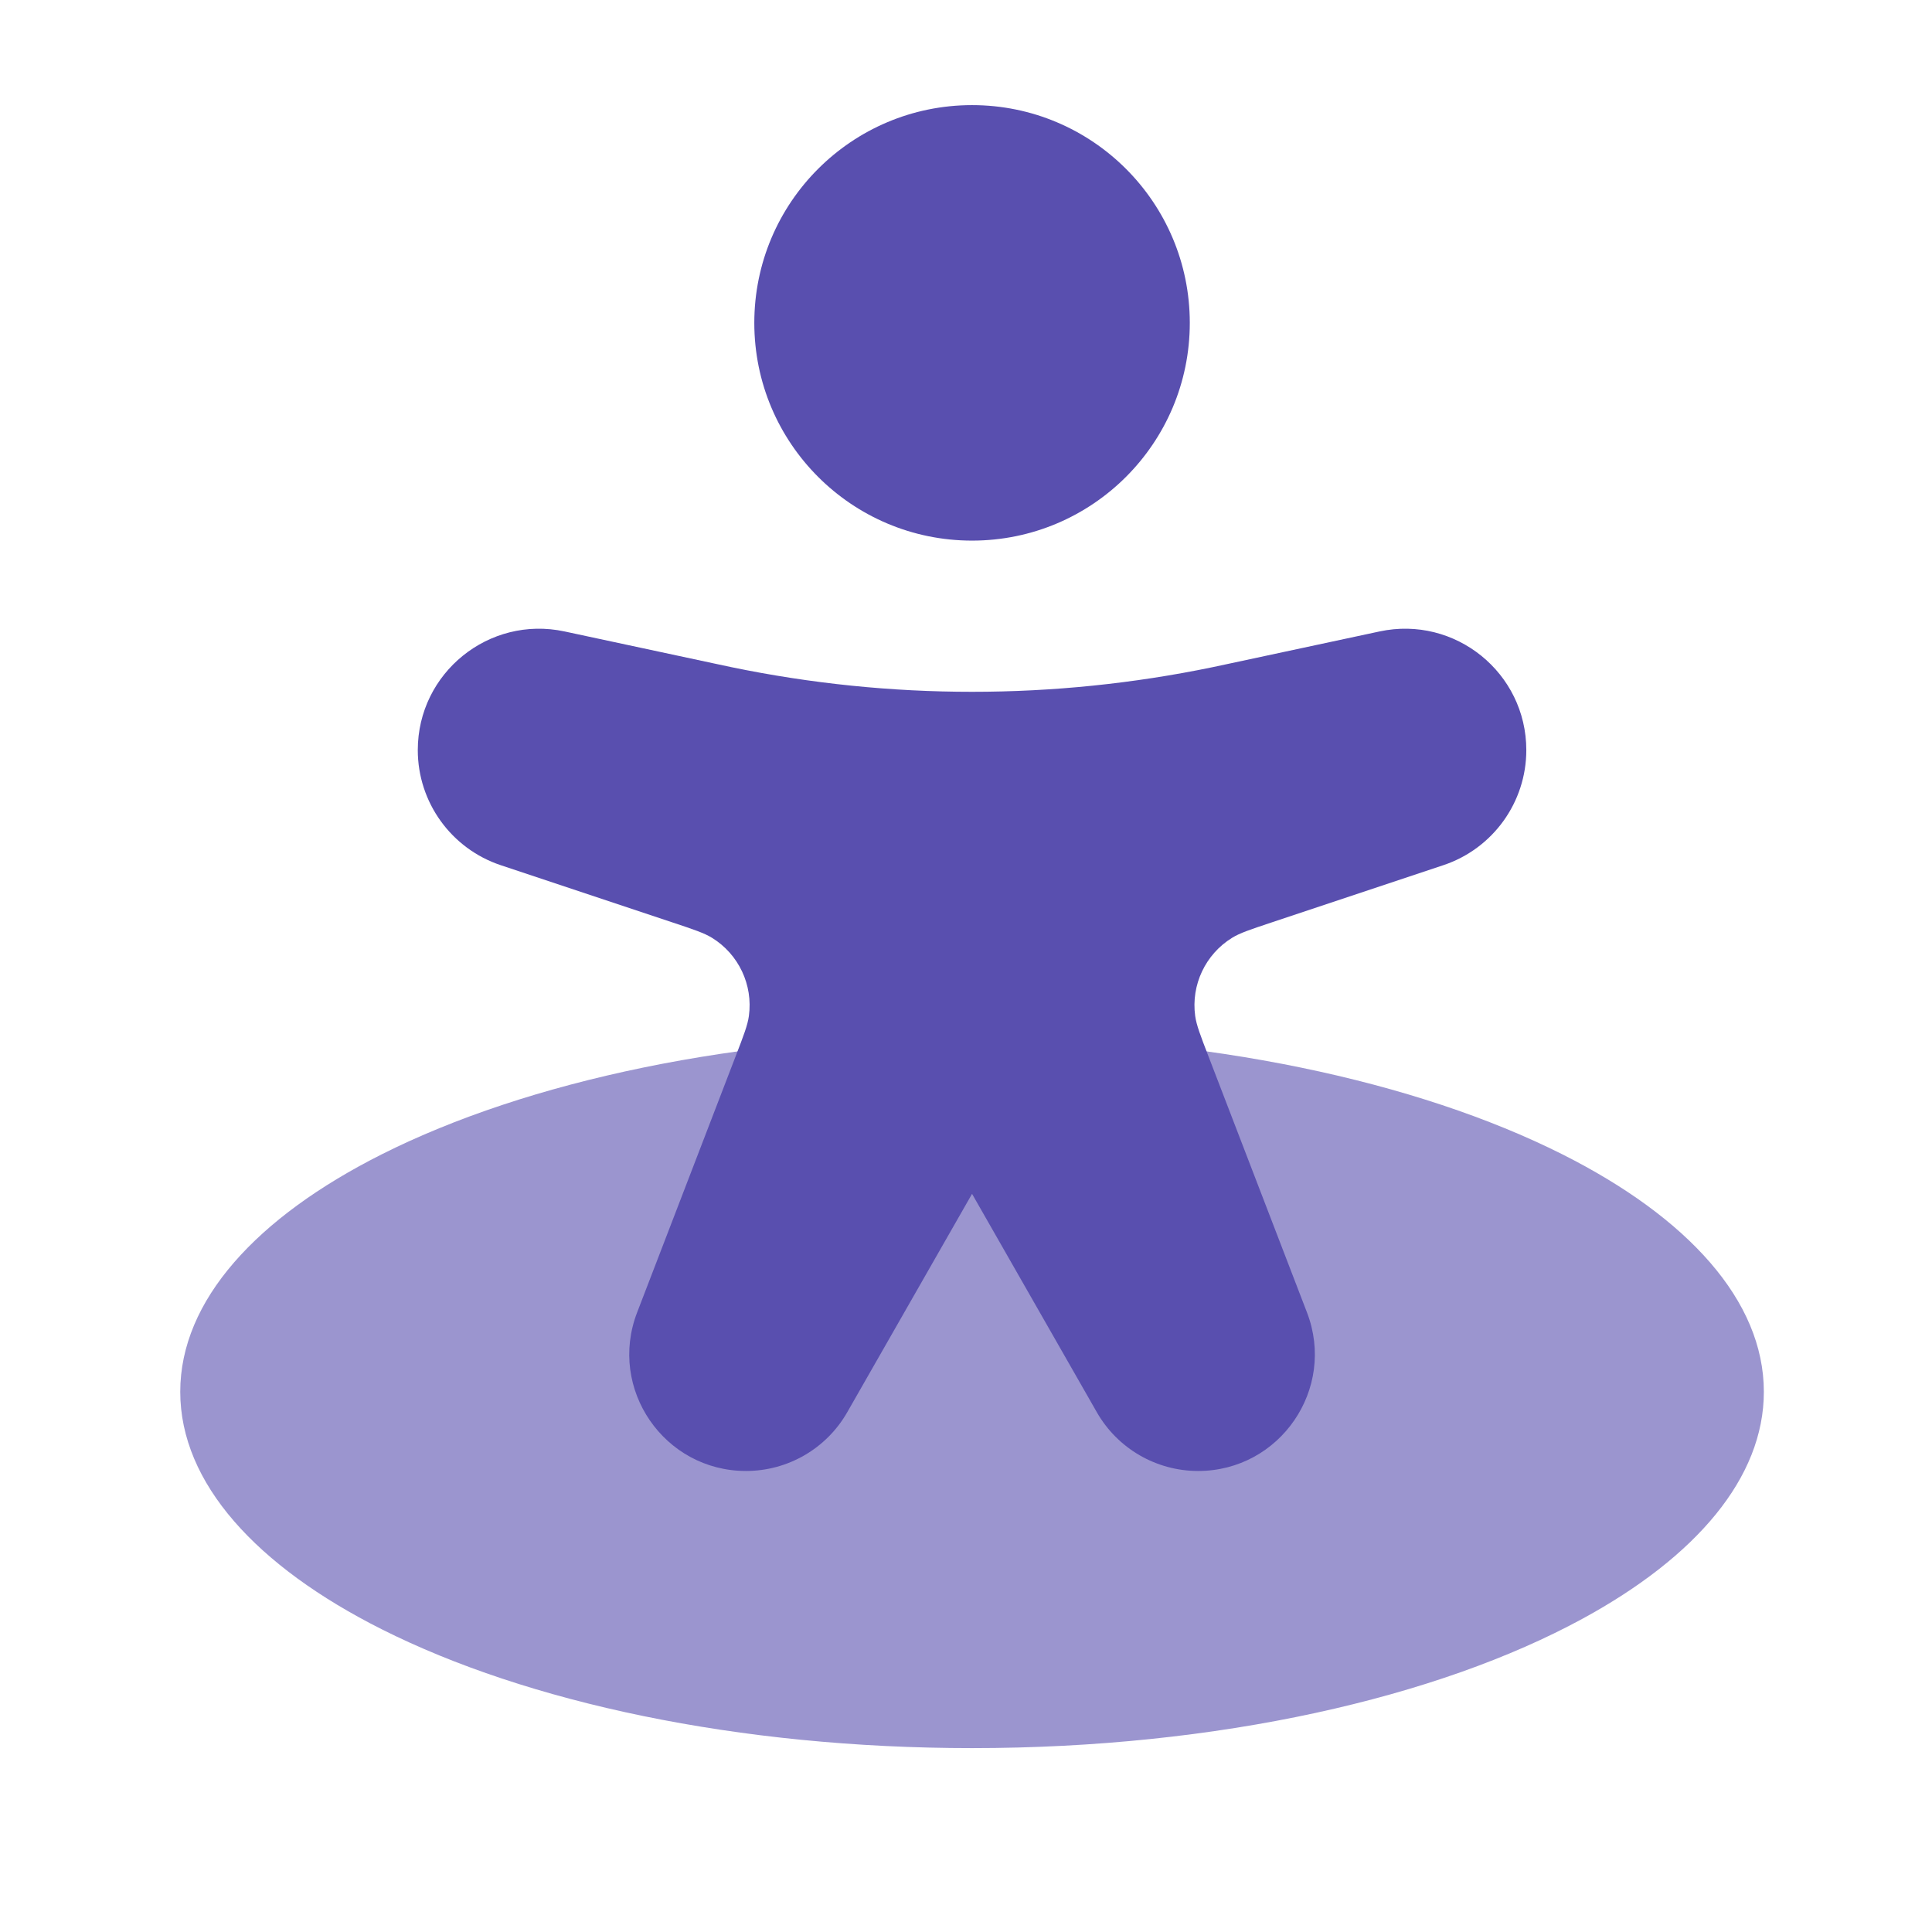
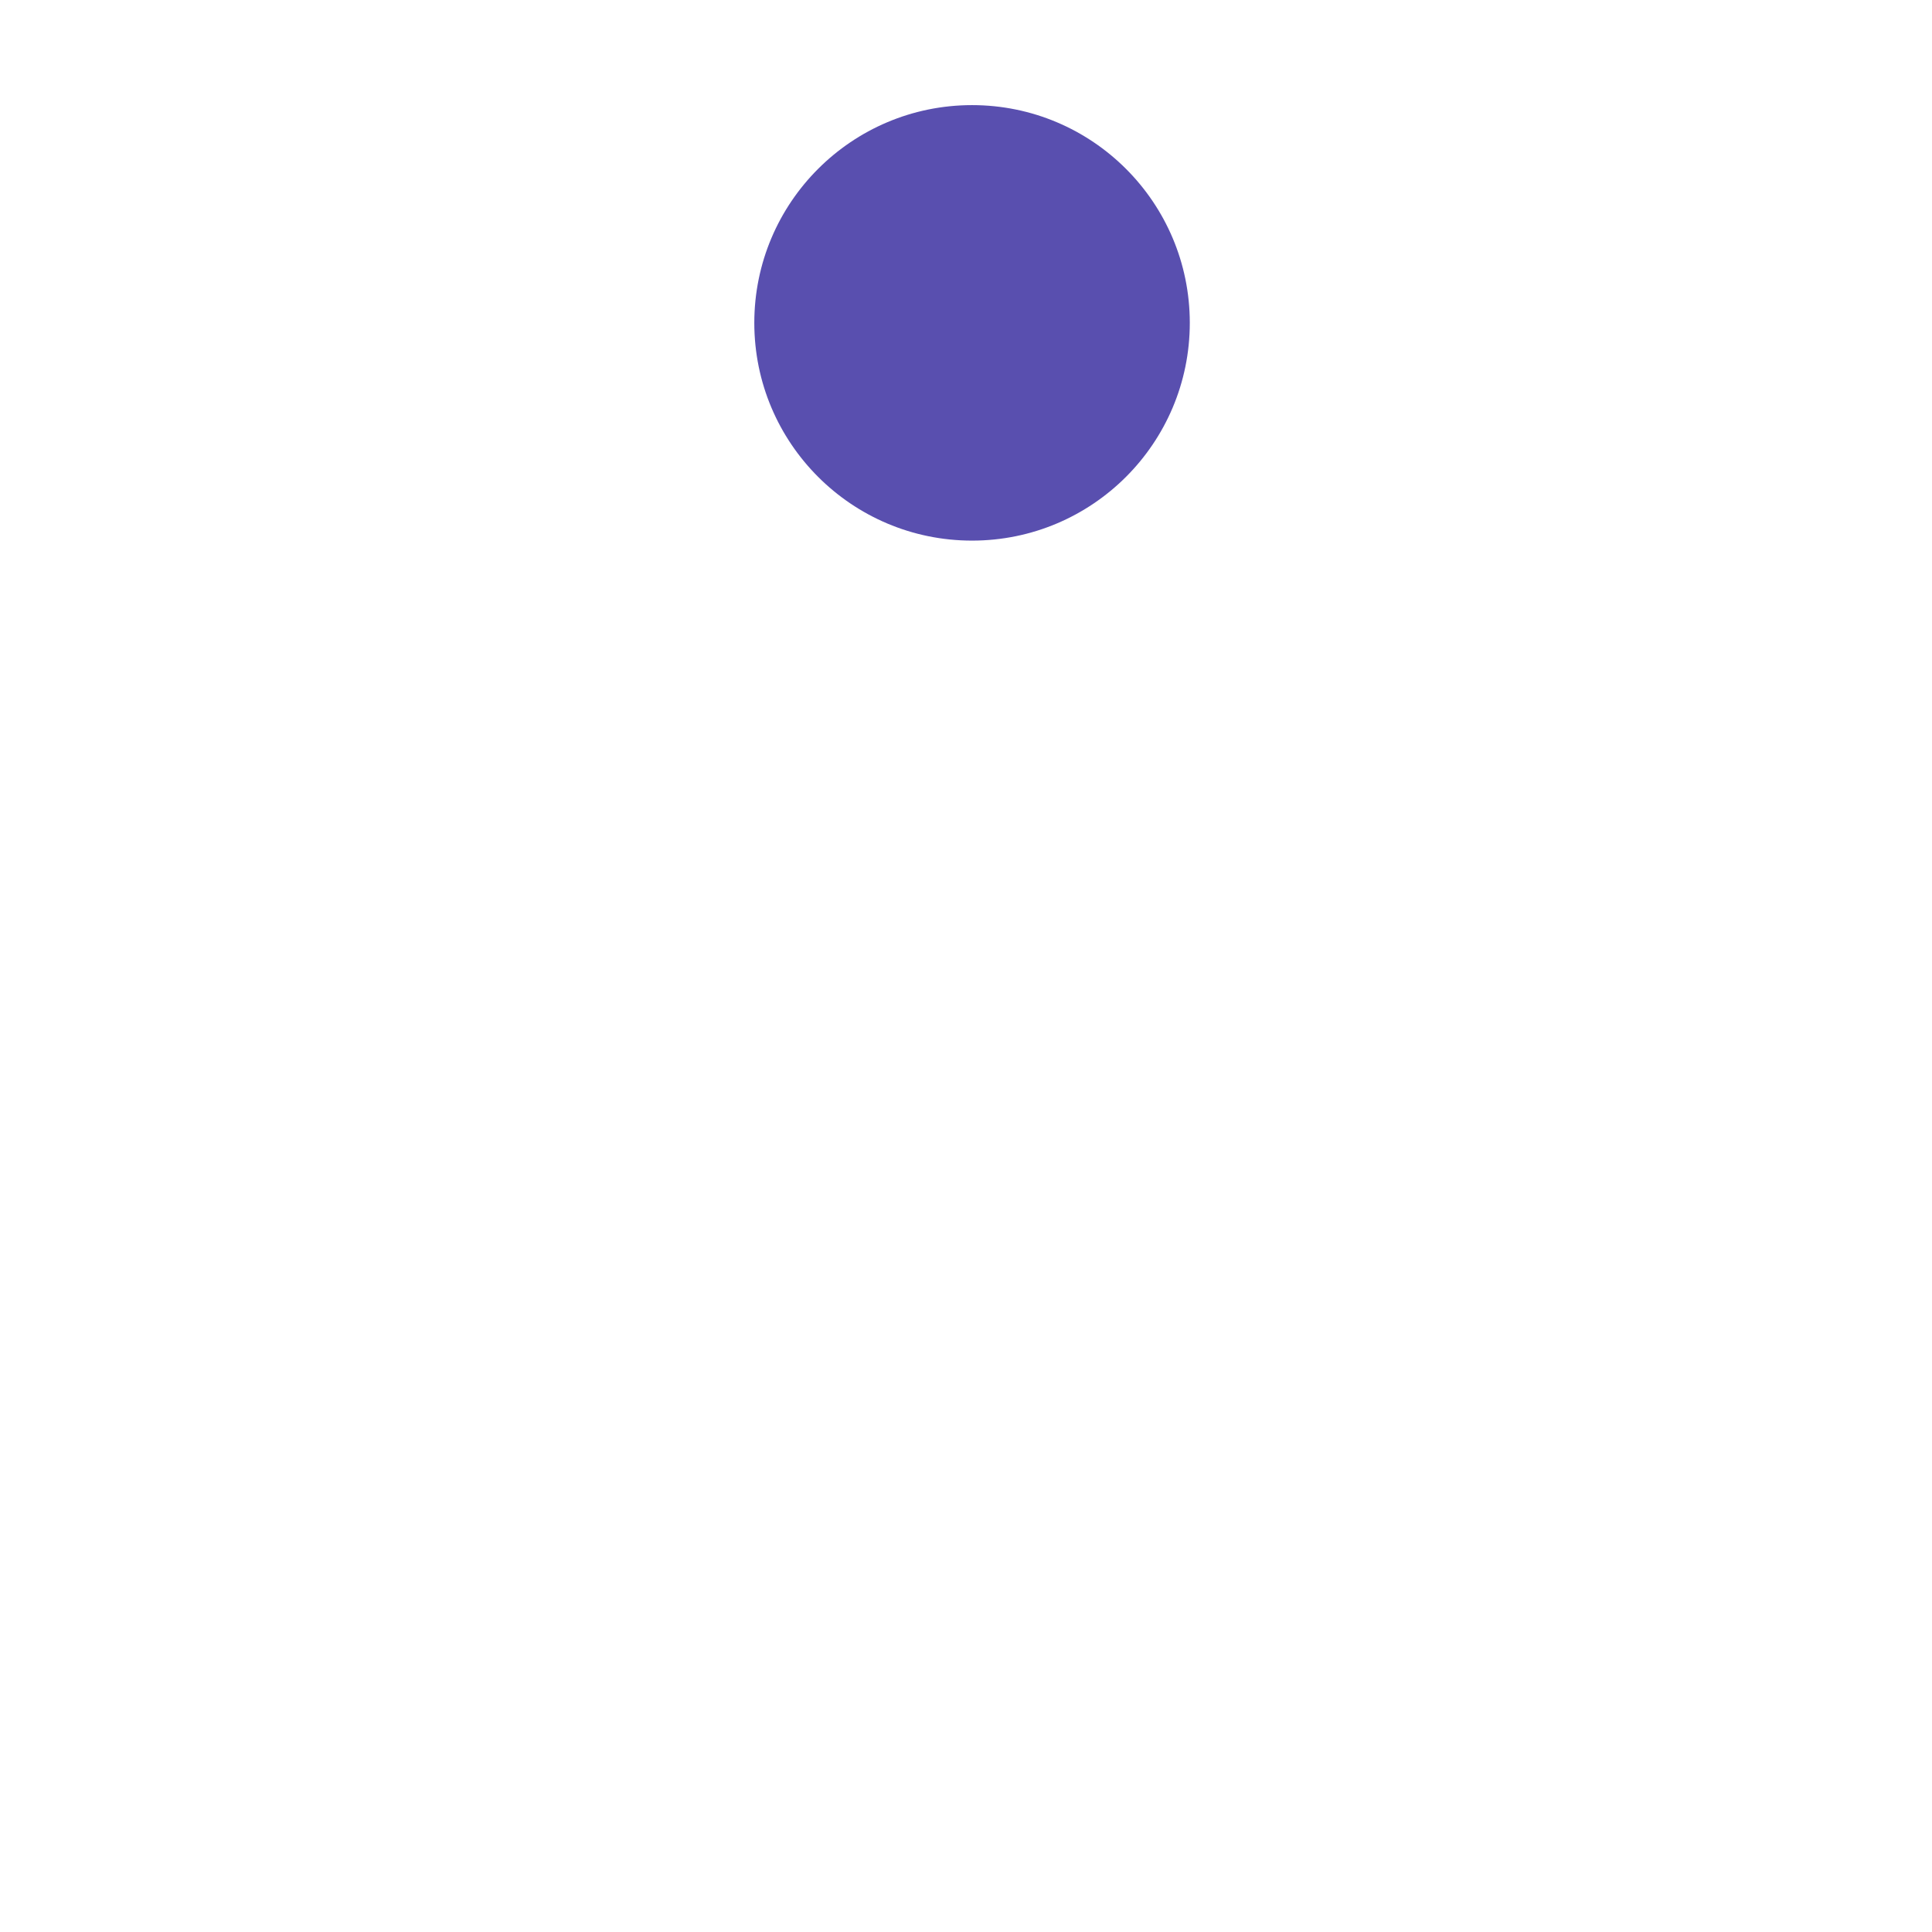
<svg xmlns="http://www.w3.org/2000/svg" width="61" height="61" viewBox="0 0 61 61" fill="none">
-   <path opacity="0.6" d="M49.982 51.1C53.548 49.156 55.691 46.663 55.691 43.944C55.691 41.063 53.284 38.435 49.325 36.444C44.747 34.143 38.095 32.694 30.691 32.694C23.287 32.694 16.634 34.143 12.057 36.444C8.098 38.435 5.691 41.063 5.691 43.944C5.691 46.826 8.098 49.454 12.057 51.444C16.634 53.746 23.287 55.194 30.691 55.194C38.457 55.194 45.397 53.601 49.982 51.1Z" fill="#594FAF" />
  <path fill-rule="evenodd" clip-rule="evenodd" d="M23.816 10.194C23.816 6.397 26.894 3.319 30.691 3.319C34.488 3.319 37.566 6.397 37.566 10.194C37.566 13.991 34.488 17.069 30.691 17.069C26.894 17.069 23.816 13.991 23.816 10.194Z" fill="#594FAF" />
-   <path d="M21.249 29.13L15.81 27.317C14.246 26.795 13.191 25.331 13.191 23.683C13.191 21.244 15.44 19.426 17.825 19.937L22.569 20.953C22.832 21.01 22.964 21.038 23.095 21.065C28.106 22.102 33.276 22.102 38.287 21.065C38.418 21.038 38.55 21.01 38.813 20.953L43.557 19.937C45.942 19.426 48.191 21.244 48.191 23.683C48.191 25.331 47.136 26.795 45.571 27.317L40.133 29.13C39.476 29.349 39.147 29.458 38.9 29.611C38.059 30.13 37.602 31.097 37.736 32.077C37.776 32.365 37.9 32.688 38.149 33.334L41.266 41.439C42.194 43.851 40.413 46.444 37.828 46.444C36.507 46.444 35.286 45.736 34.63 44.588L30.691 37.694L26.751 44.588C26.096 45.736 24.875 46.444 23.554 46.444C20.969 46.444 19.188 43.851 20.116 41.439L23.233 33.334C23.482 32.688 23.606 32.365 23.645 32.077C23.779 31.097 23.323 30.13 22.482 29.611C22.234 29.458 21.906 29.349 21.249 29.13Z" fill="#594FAF" />
</svg>